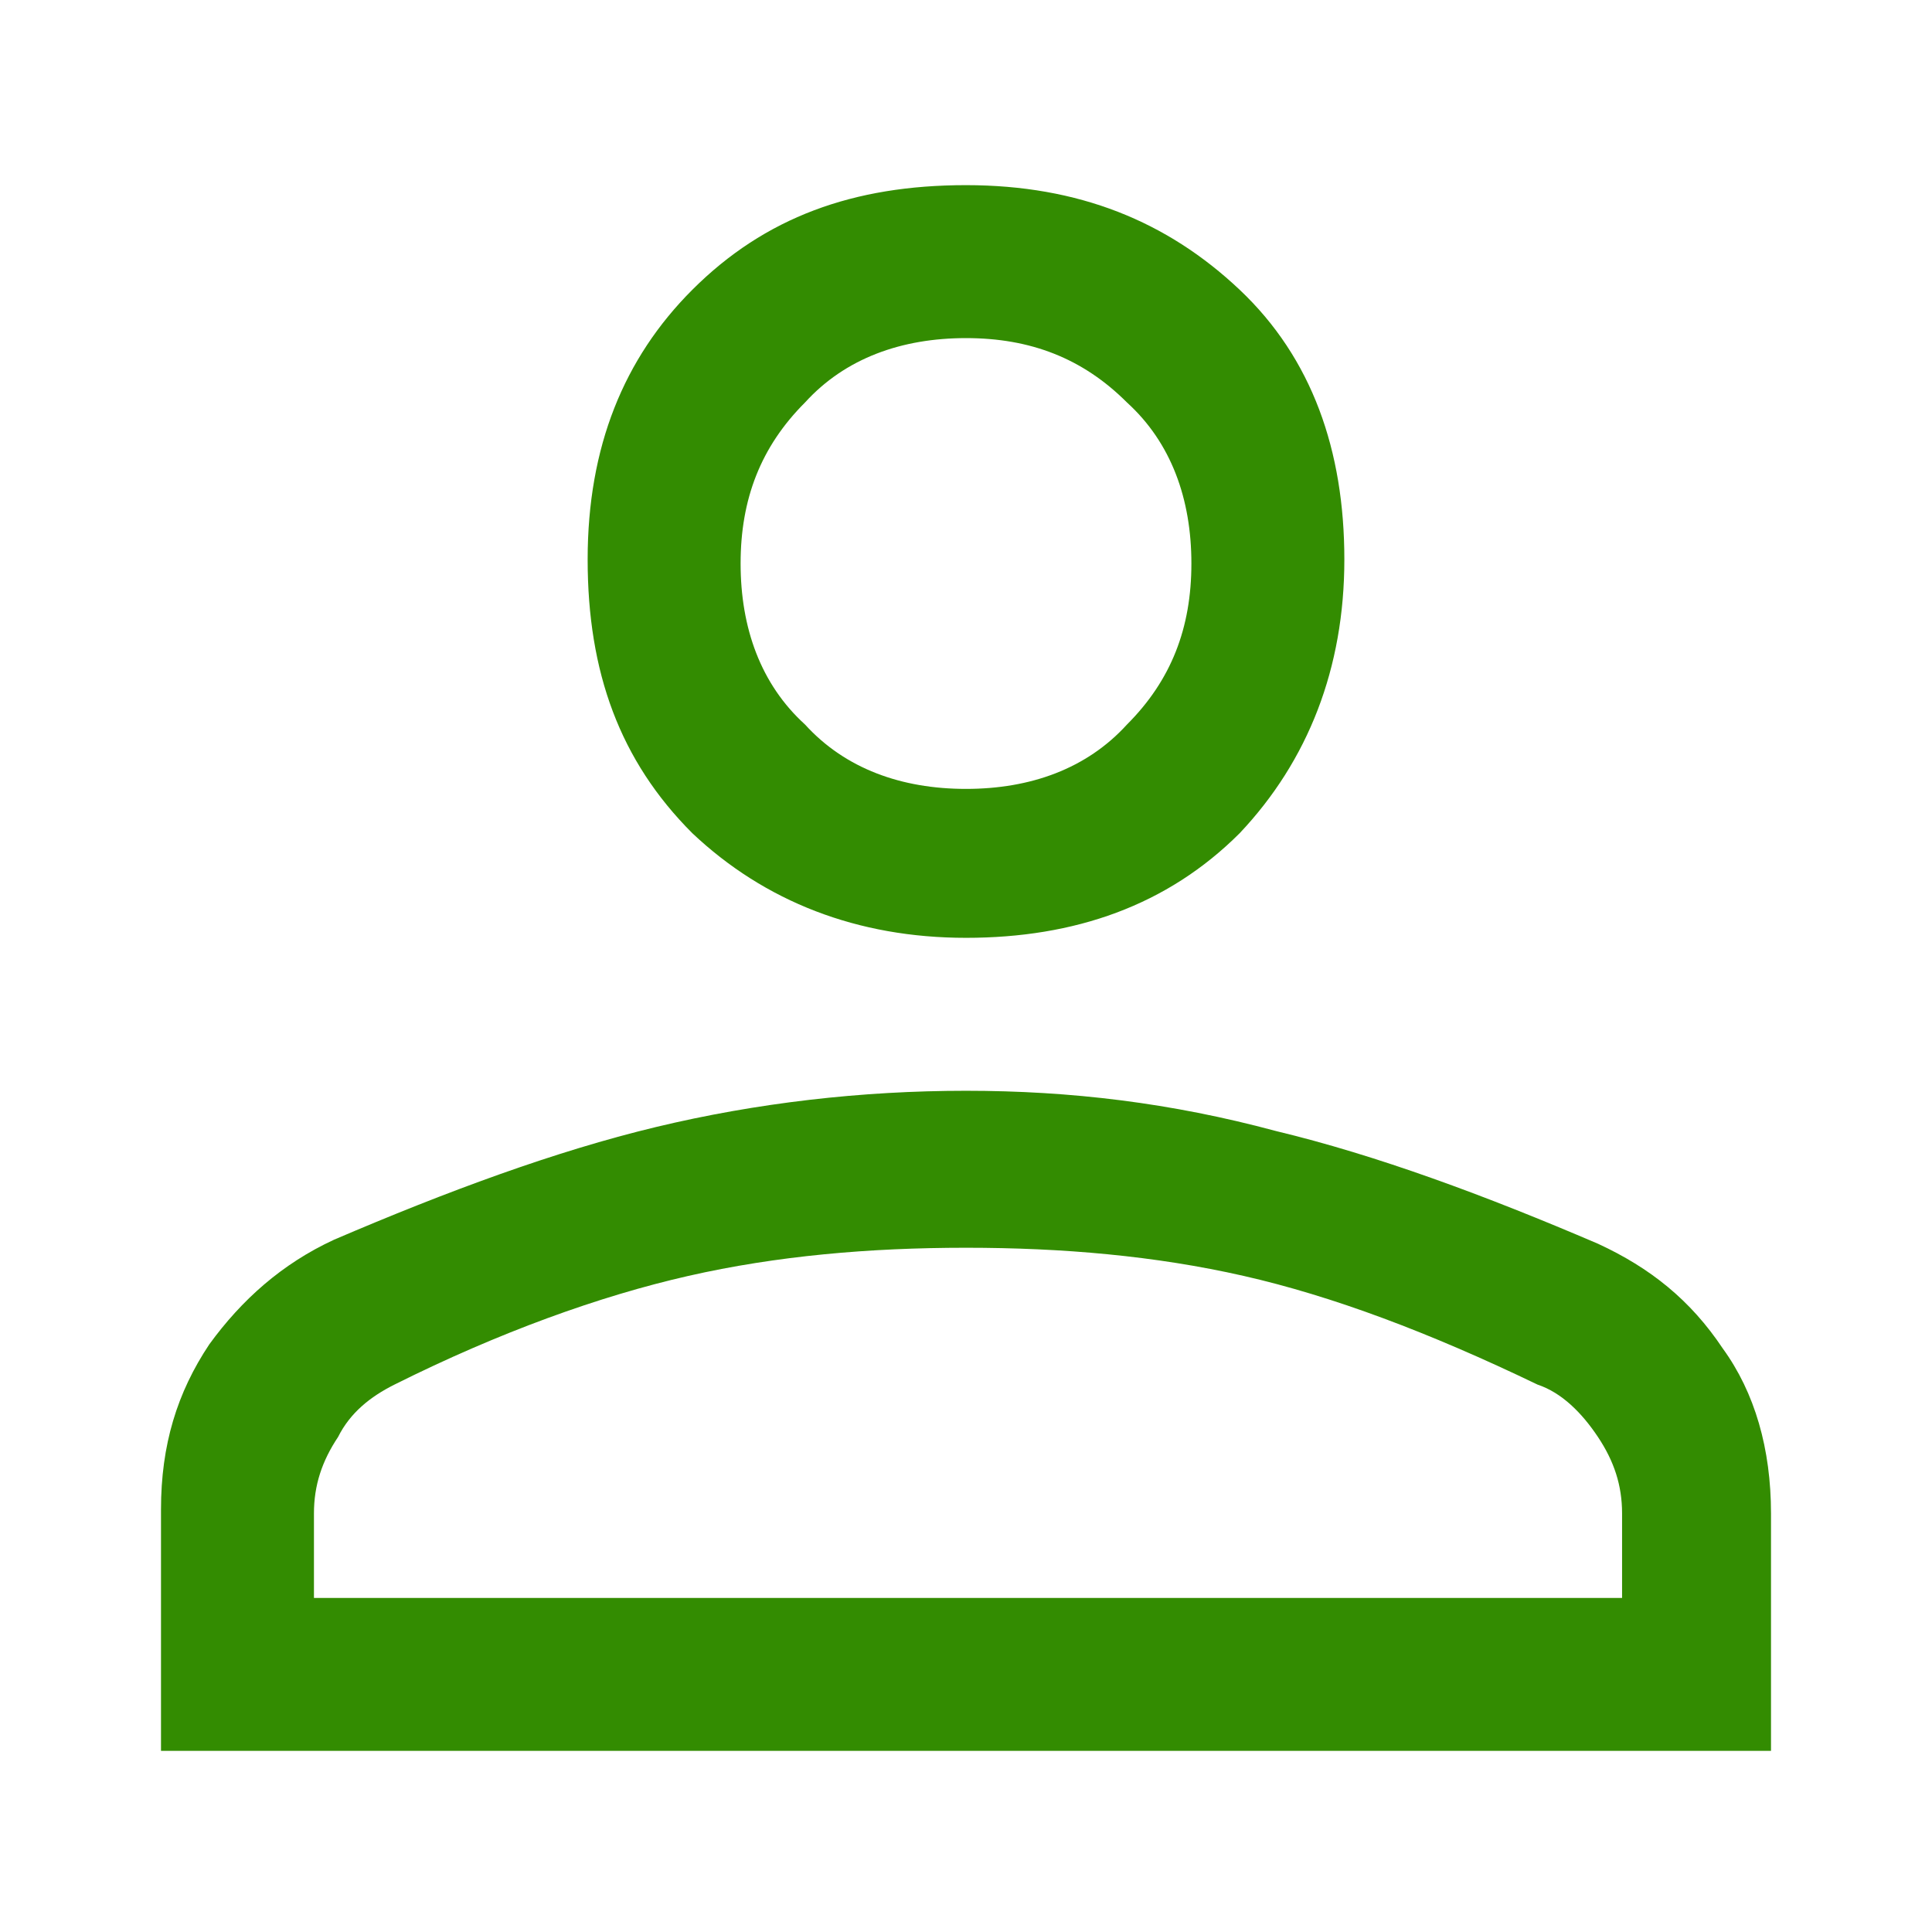
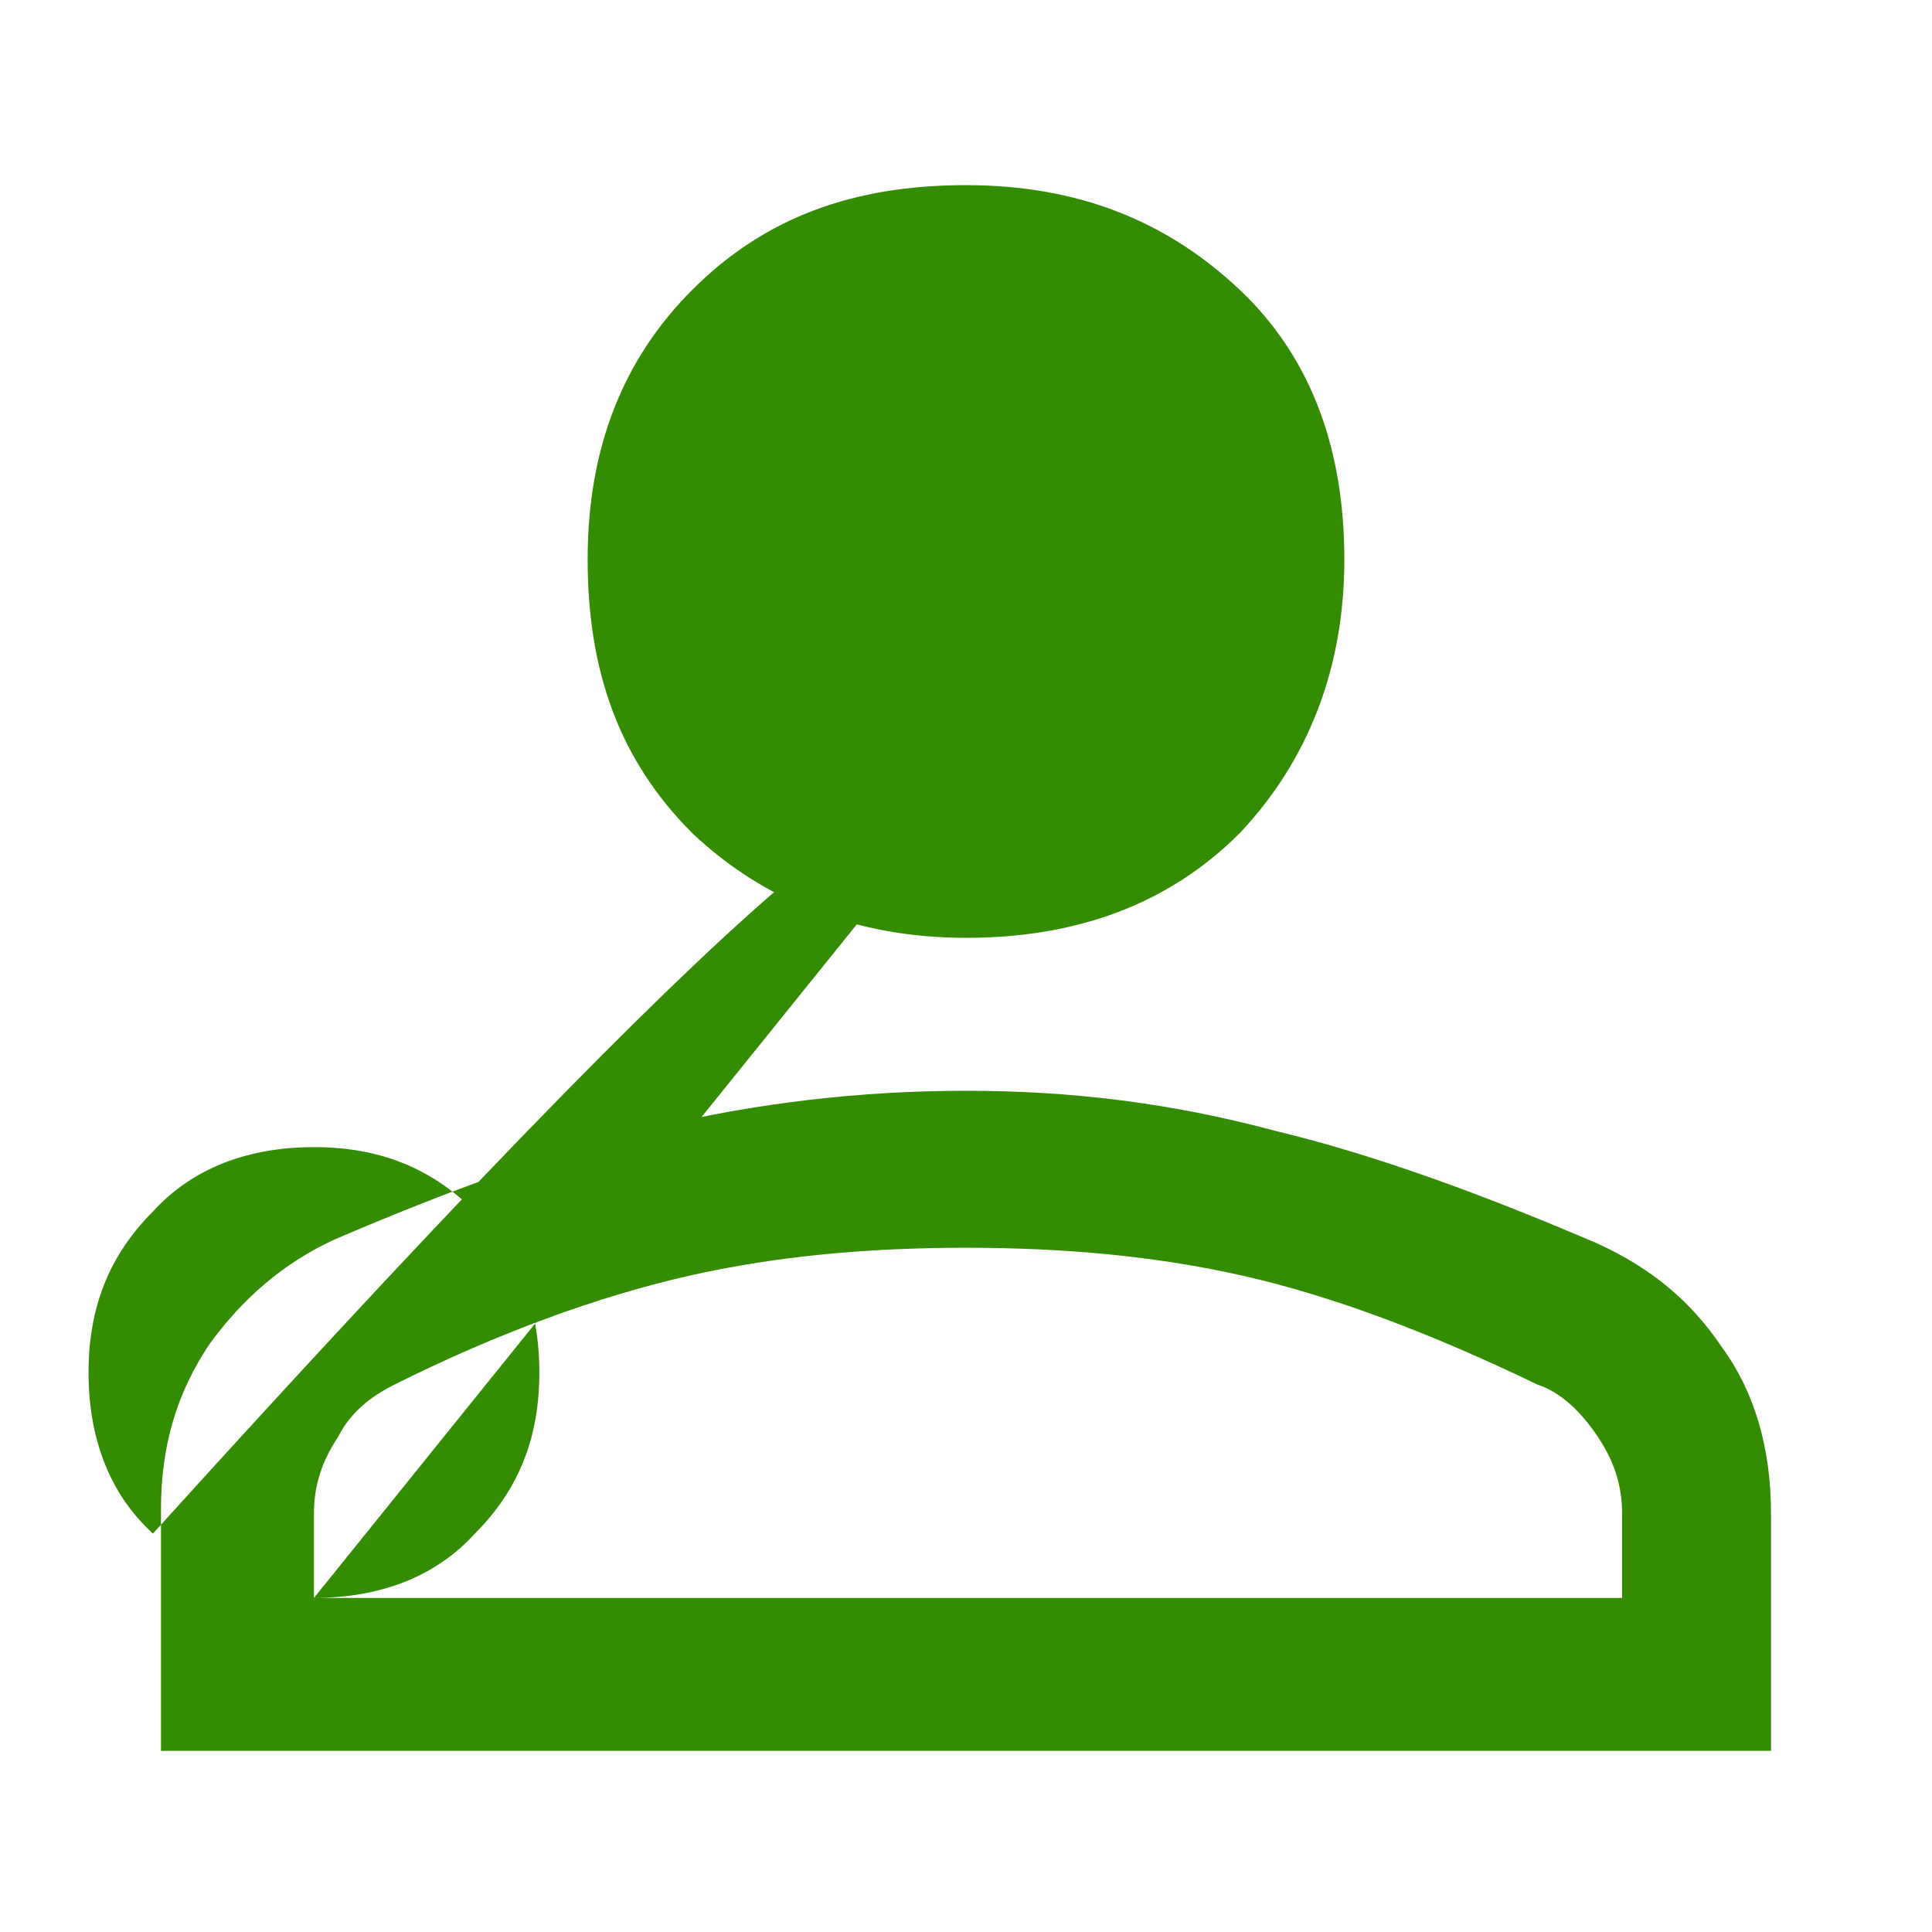
<svg xmlns="http://www.w3.org/2000/svg" version="1.1" id="レイヤー_1" x="0px" y="0px" viewBox="0 0 48 48" style="enable-background:new 0 0 48 48;" xml:space="preserve">
  <style type="text/css">
	.st0{fill:#338C01;}
</style>
-   <path class="st0" d="M24,23.3c-2.7,0-5-0.9-6.8-2.6c-1.8-1.8-2.6-4-2.6-6.8s0.9-5,2.6-6.7c1.8-1.8,4-2.6,6.8-2.6s5,0.9,6.8,2.6  s2.6,4,2.6,6.7s-0.9,5-2.6,6.8C29,22.5,26.7,23.3,24,23.3z M4,43.4v-5.9c0-1.6,0.4-2.9,1.2-4.1c0.8-1.1,1.8-2,3.1-2.6  c2.8-1.2,5.5-2.2,8-2.8s5.1-0.9,7.7-0.9s5.1,0.3,7.7,1c2.5,0.6,5.2,1.6,8,2.8c1.3,0.6,2.3,1.4,3.1,2.6c0.8,1.1,1.2,2.5,1.2,4.1v5.9  H4z M7.8,39.7h32.5v-2.1c0-0.7-0.2-1.3-0.6-1.9c-0.4-0.6-0.9-1.1-1.5-1.3c-2.7-1.3-5.1-2.2-7.3-2.7c-2.2-0.5-4.5-0.7-6.9-0.7  s-4.7,0.2-6.9,0.7s-4.7,1.4-7.3,2.7c-0.6,0.3-1.1,0.7-1.4,1.3c-0.4,0.6-0.6,1.2-0.6,1.9V39.7z M24,19.6c1.6,0,3-0.5,4-1.6  c1.1-1.1,1.6-2.4,1.6-4c0-1.6-0.5-3-1.6-4c-1.1-1.1-2.4-1.6-4-1.6s-3,0.5-4,1.6c-1.1,1.1-1.6,2.4-1.6,4c0,1.6,0.5,3,1.6,4  C21,19.1,22.4,19.6,24,19.6z" />
+   <path class="st0" d="M24,23.3c-2.7,0-5-0.9-6.8-2.6c-1.8-1.8-2.6-4-2.6-6.8s0.9-5,2.6-6.7c1.8-1.8,4-2.6,6.8-2.6s5,0.9,6.8,2.6  s2.6,4,2.6,6.7s-0.9,5-2.6,6.8C29,22.5,26.7,23.3,24,23.3z M4,43.4v-5.9c0-1.6,0.4-2.9,1.2-4.1c0.8-1.1,1.8-2,3.1-2.6  c2.8-1.2,5.5-2.2,8-2.8s5.1-0.9,7.7-0.9s5.1,0.3,7.7,1c2.5,0.6,5.2,1.6,8,2.8c1.3,0.6,2.3,1.4,3.1,2.6c0.8,1.1,1.2,2.5,1.2,4.1v5.9  H4z M7.8,39.7h32.5v-2.1c0-0.7-0.2-1.3-0.6-1.9c-0.4-0.6-0.9-1.1-1.5-1.3c-2.7-1.3-5.1-2.2-7.3-2.7c-2.2-0.5-4.5-0.7-6.9-0.7  s-4.7,0.2-6.9,0.7s-4.7,1.4-7.3,2.7c-0.6,0.3-1.1,0.7-1.4,1.3c-0.4,0.6-0.6,1.2-0.6,1.9V39.7z c1.6,0,3-0.5,4-1.6  c1.1-1.1,1.6-2.4,1.6-4c0-1.6-0.5-3-1.6-4c-1.1-1.1-2.4-1.6-4-1.6s-3,0.5-4,1.6c-1.1,1.1-1.6,2.4-1.6,4c0,1.6,0.5,3,1.6,4  C21,19.1,22.4,19.6,24,19.6z" />
</svg>